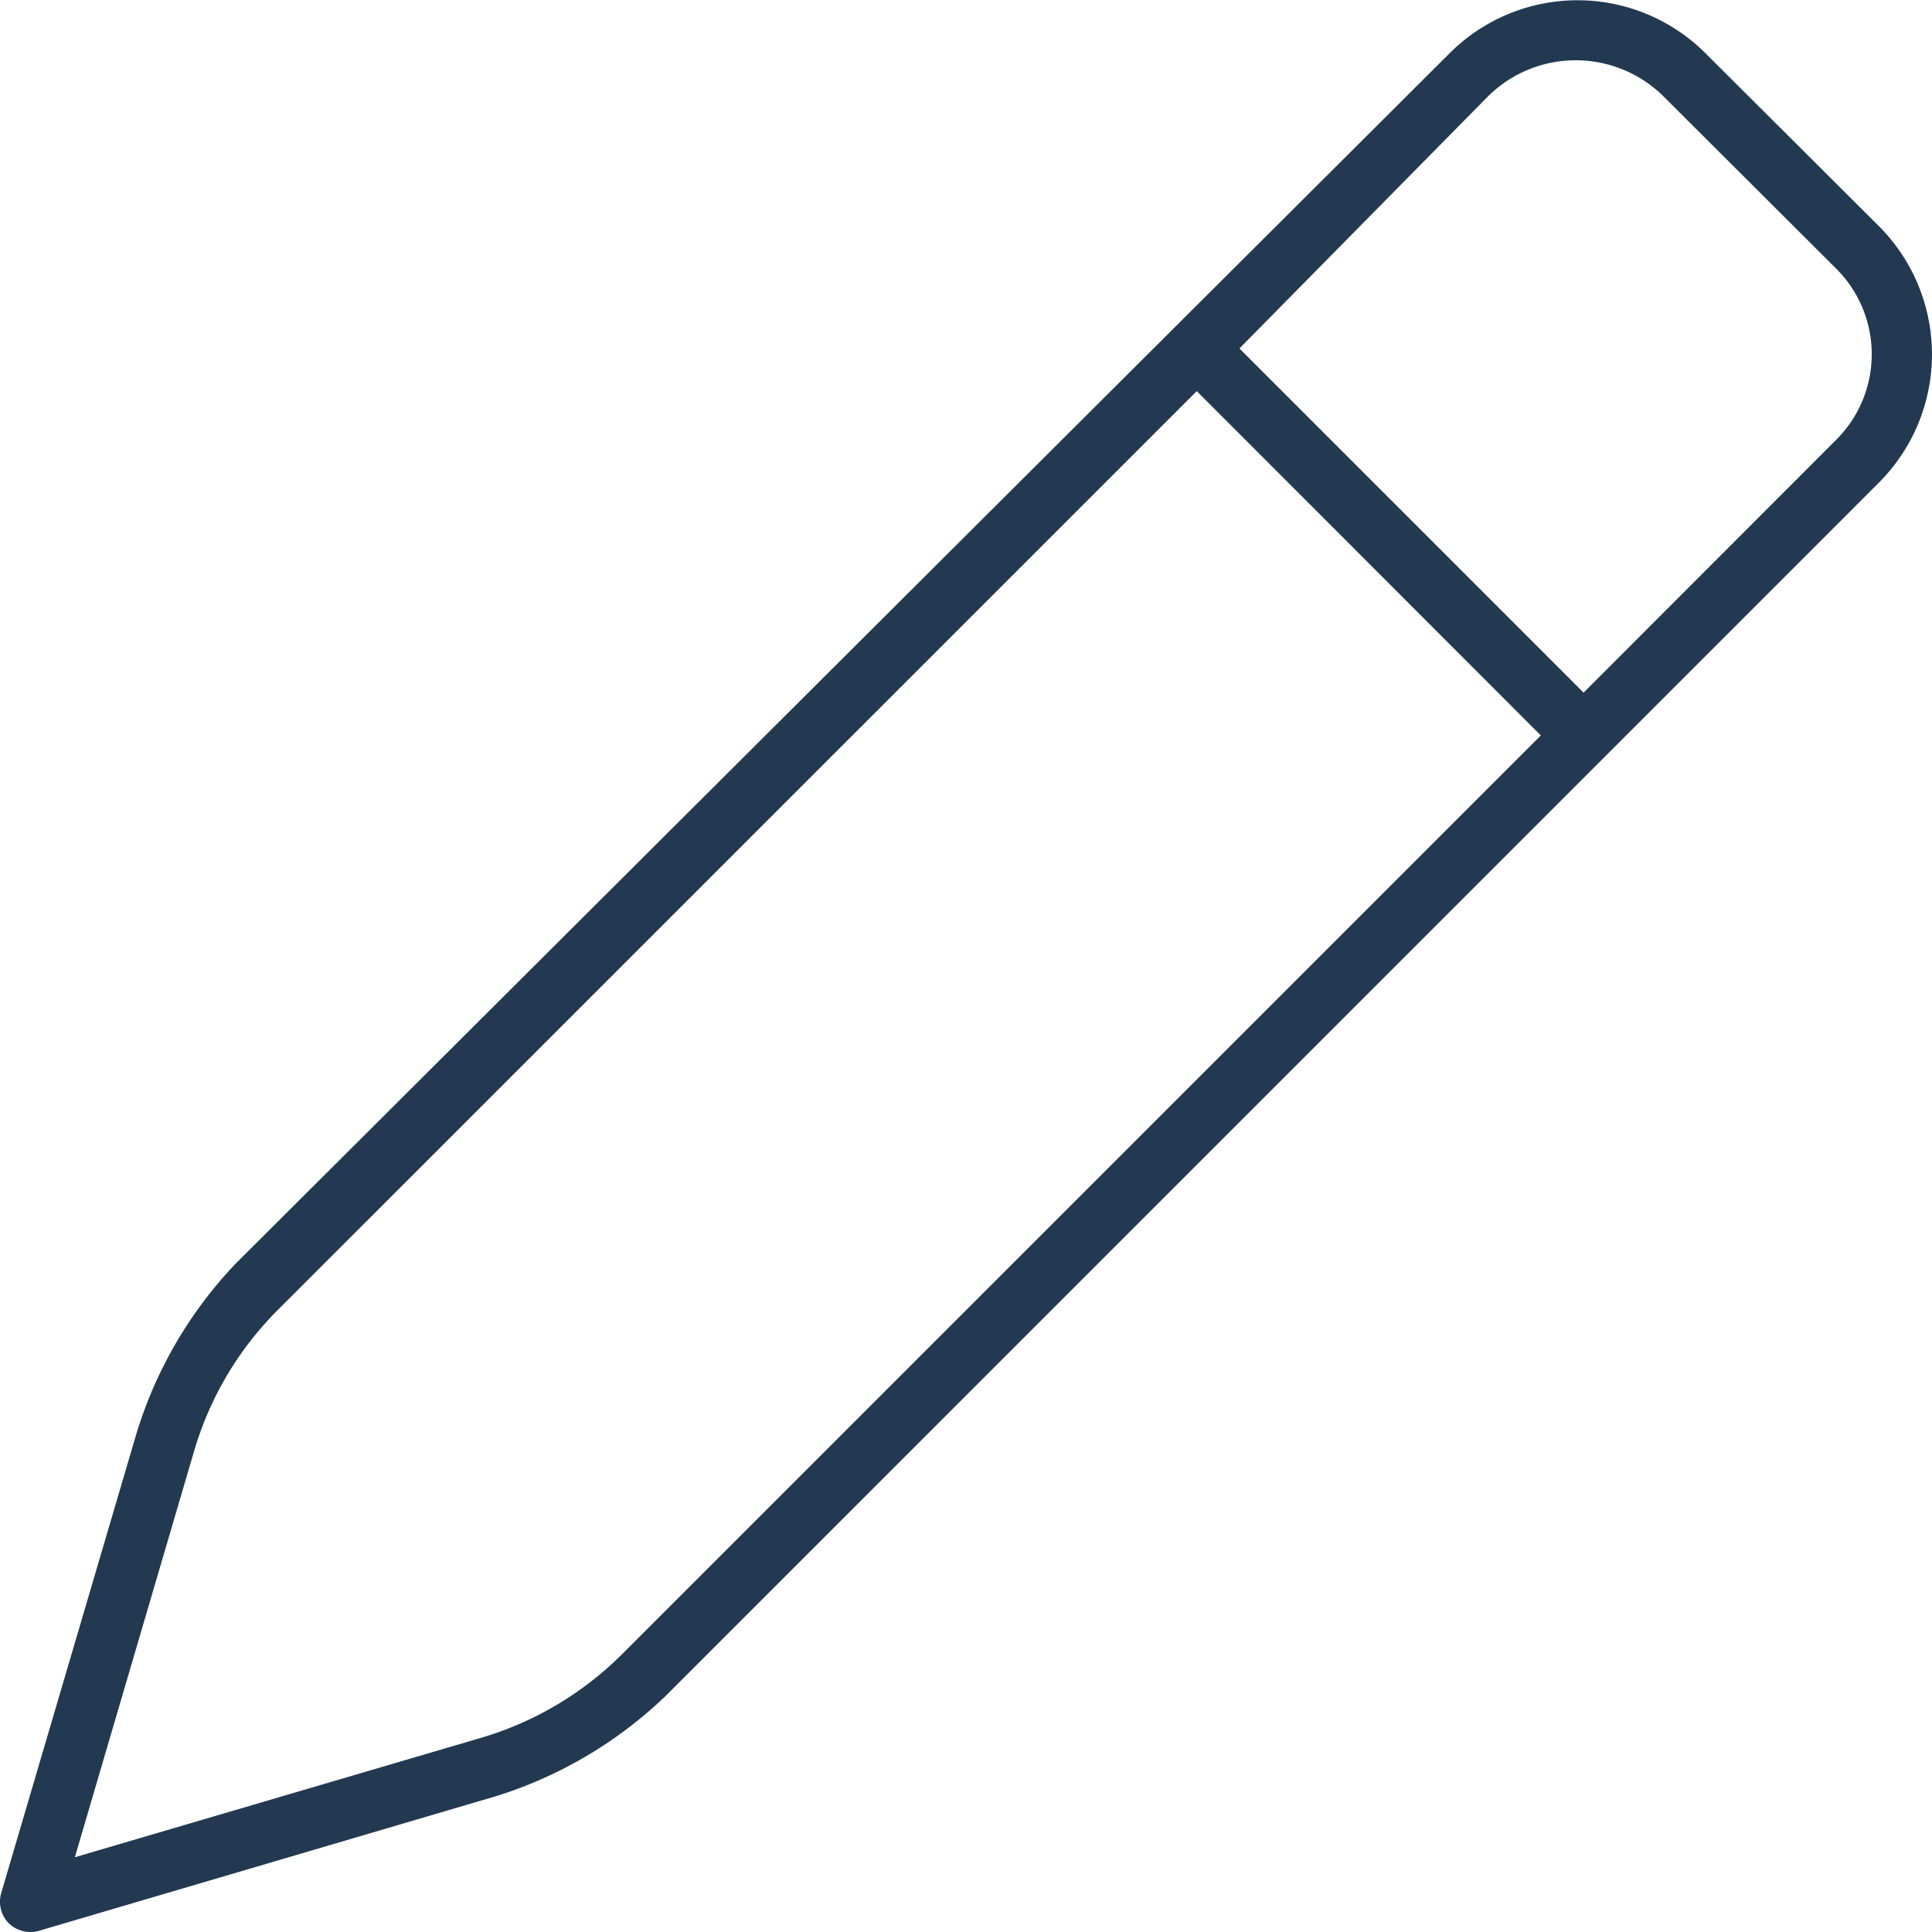
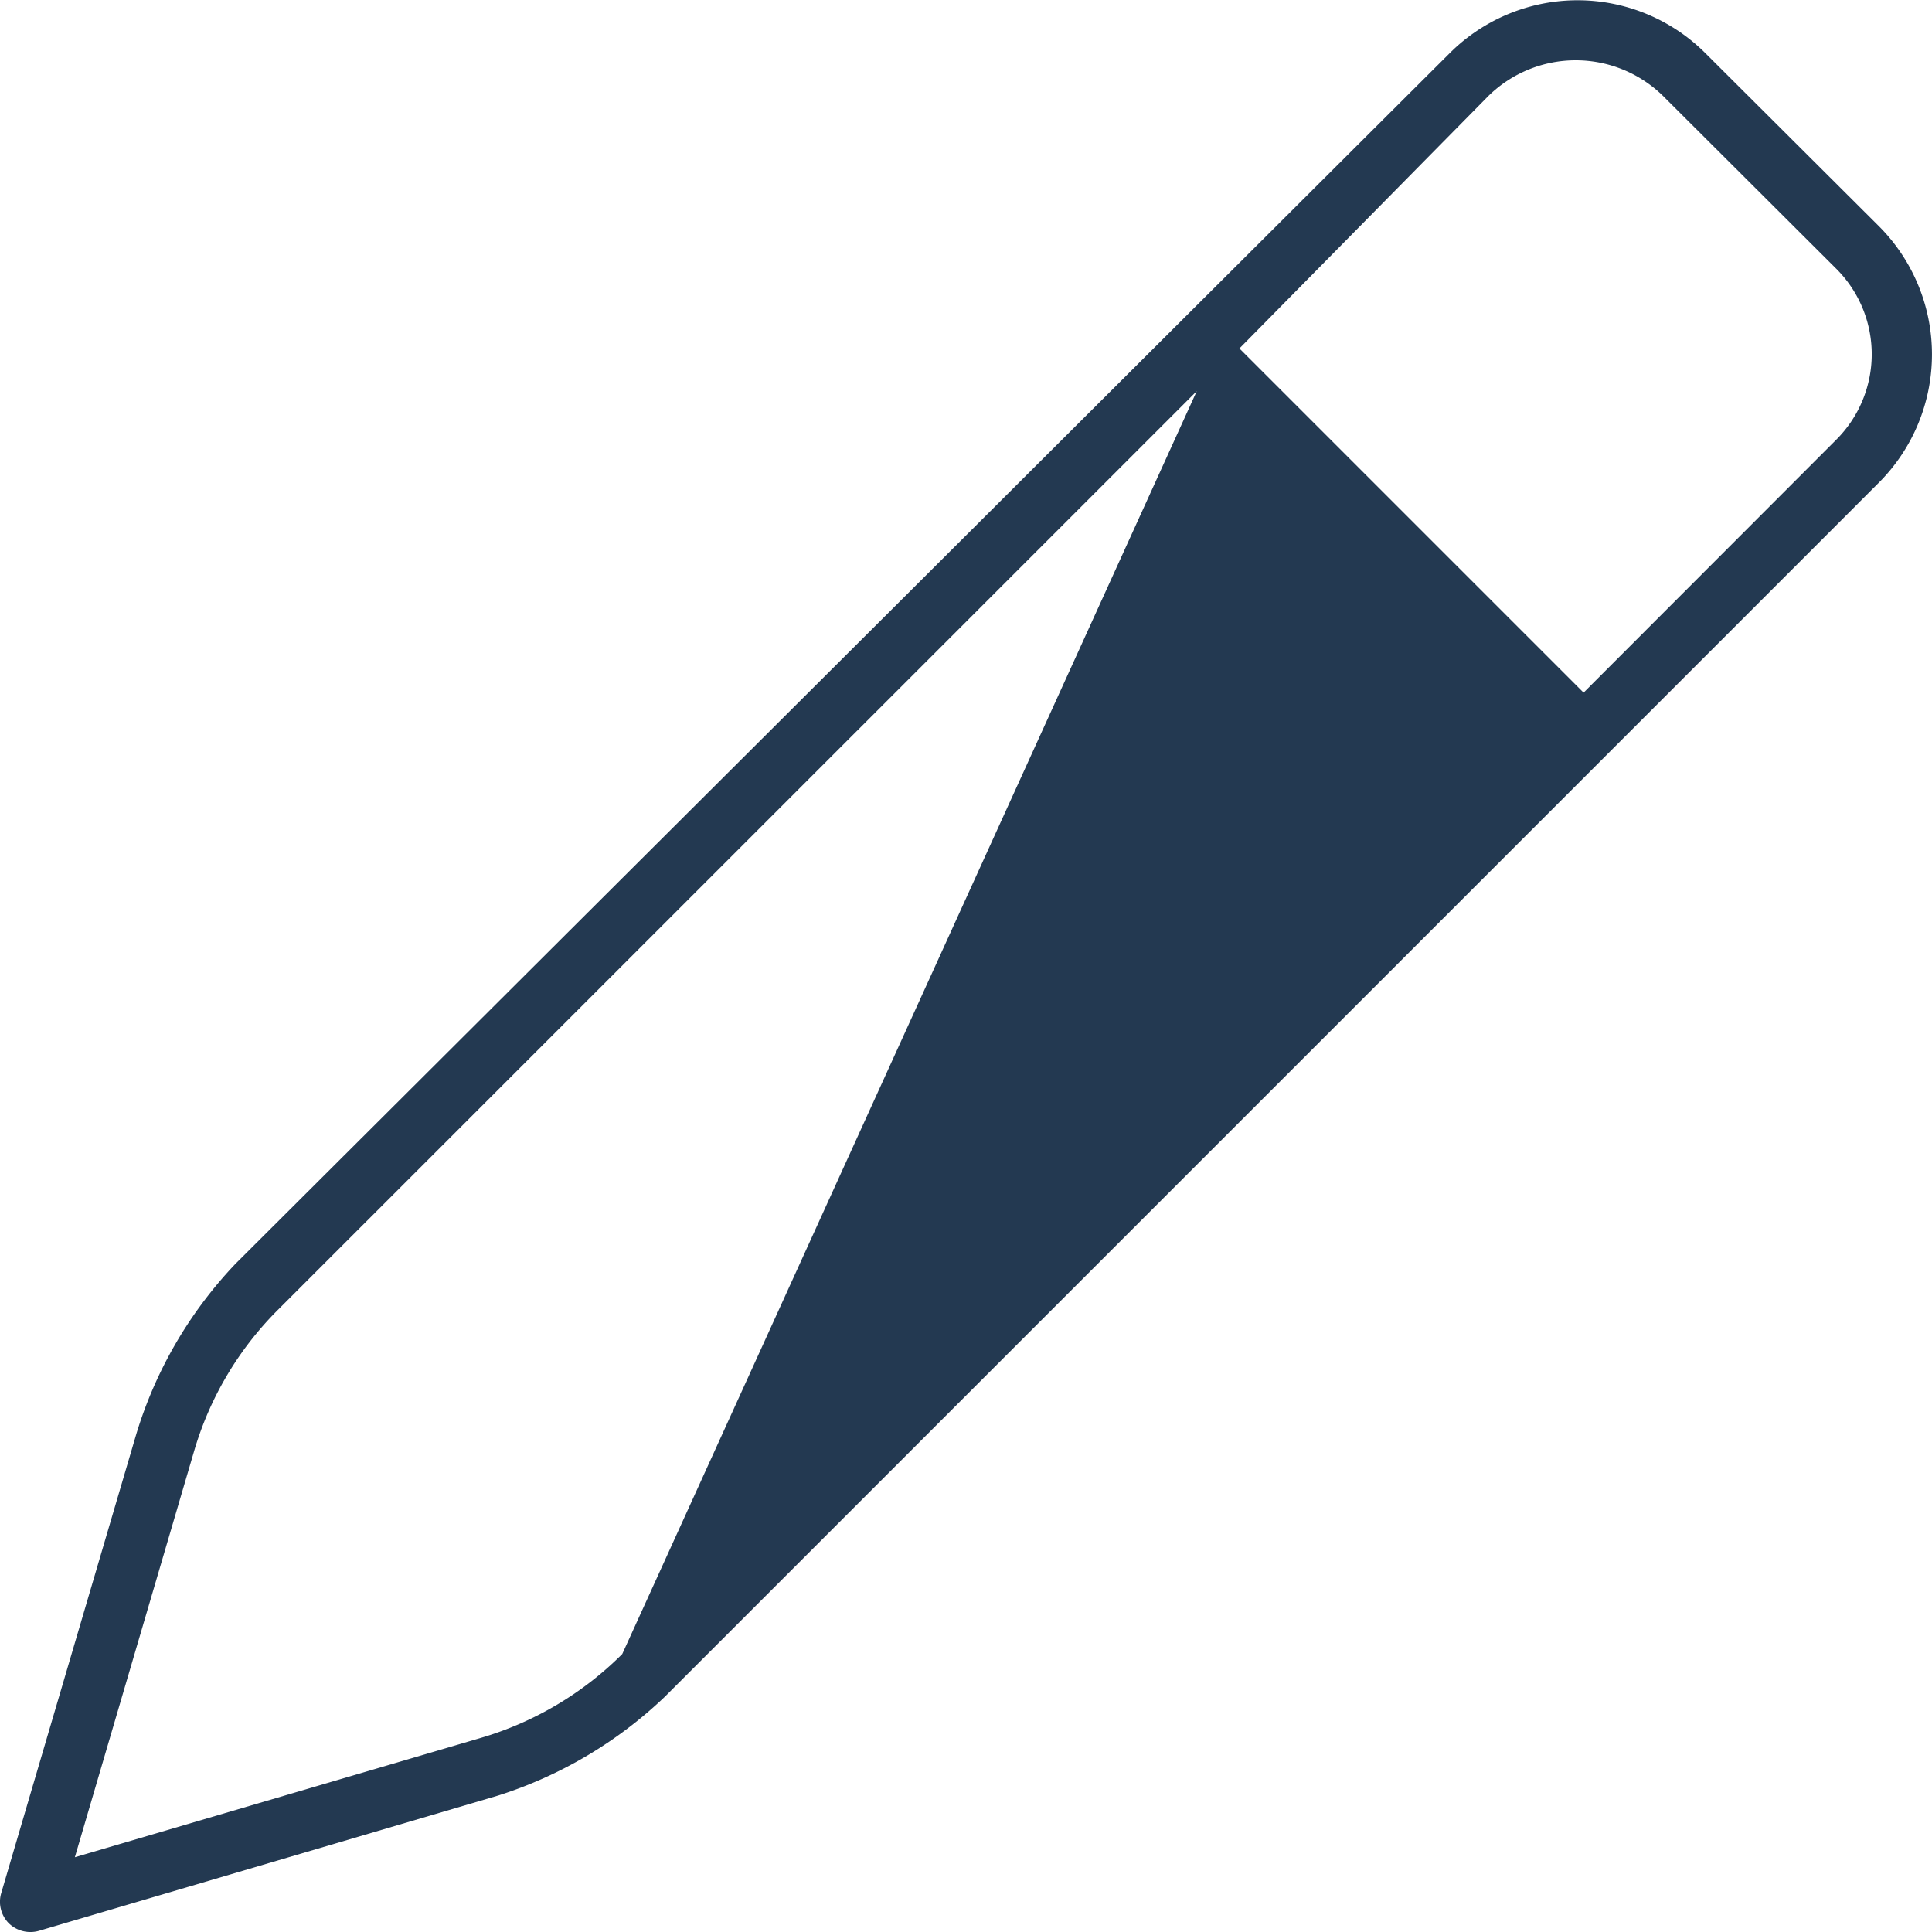
<svg xmlns="http://www.w3.org/2000/svg" width="41.013" height="41.014" viewBox="0 0 41.013 41.014">
-   <path id="pen-thin" d="M39.888,5.37a3.852,3.852,0,0,1,0,5.44L14.114,36.585a9.125,9.125,0,0,1-3.545,2.1L.823,41.556a.659.659,0,0,1-.635-.16.651.651,0,0,1-.162-.642l2.867-9.743A9.054,9.054,0,0,1,5,27.394L30.77,1.7a3.841,3.841,0,0,1,5.437,0ZM26.311,7.964l7.306,7.306L38.982,9.9a2.563,2.563,0,0,0,0-3.627L35.3,2.6a2.648,2.648,0,0,0-3.7,0Zm-.906.906L5.9,28.373a7.023,7.023,0,0,0-1.78,3L1.589,39.993l8.62-2.534a7.063,7.063,0,0,0,3-1.78l19.5-19.5Z" transform="translate(0 -0.567)" fill="#233951" />
+   <path id="pen-thin" d="M39.888,5.37a3.852,3.852,0,0,1,0,5.44L14.114,36.585a9.125,9.125,0,0,1-3.545,2.1L.823,41.556a.659.659,0,0,1-.635-.16.651.651,0,0,1-.162-.642l2.867-9.743A9.054,9.054,0,0,1,5,27.394L30.77,1.7a3.841,3.841,0,0,1,5.437,0ZM26.311,7.964l7.306,7.306L38.982,9.9a2.563,2.563,0,0,0,0-3.627L35.3,2.6a2.648,2.648,0,0,0-3.7,0Zm-.906.906L5.9,28.373a7.023,7.023,0,0,0-1.78,3L1.589,39.993l8.62-2.534a7.063,7.063,0,0,0,3-1.78Z" transform="translate(0 -0.567)" fill="#233951" />
</svg>